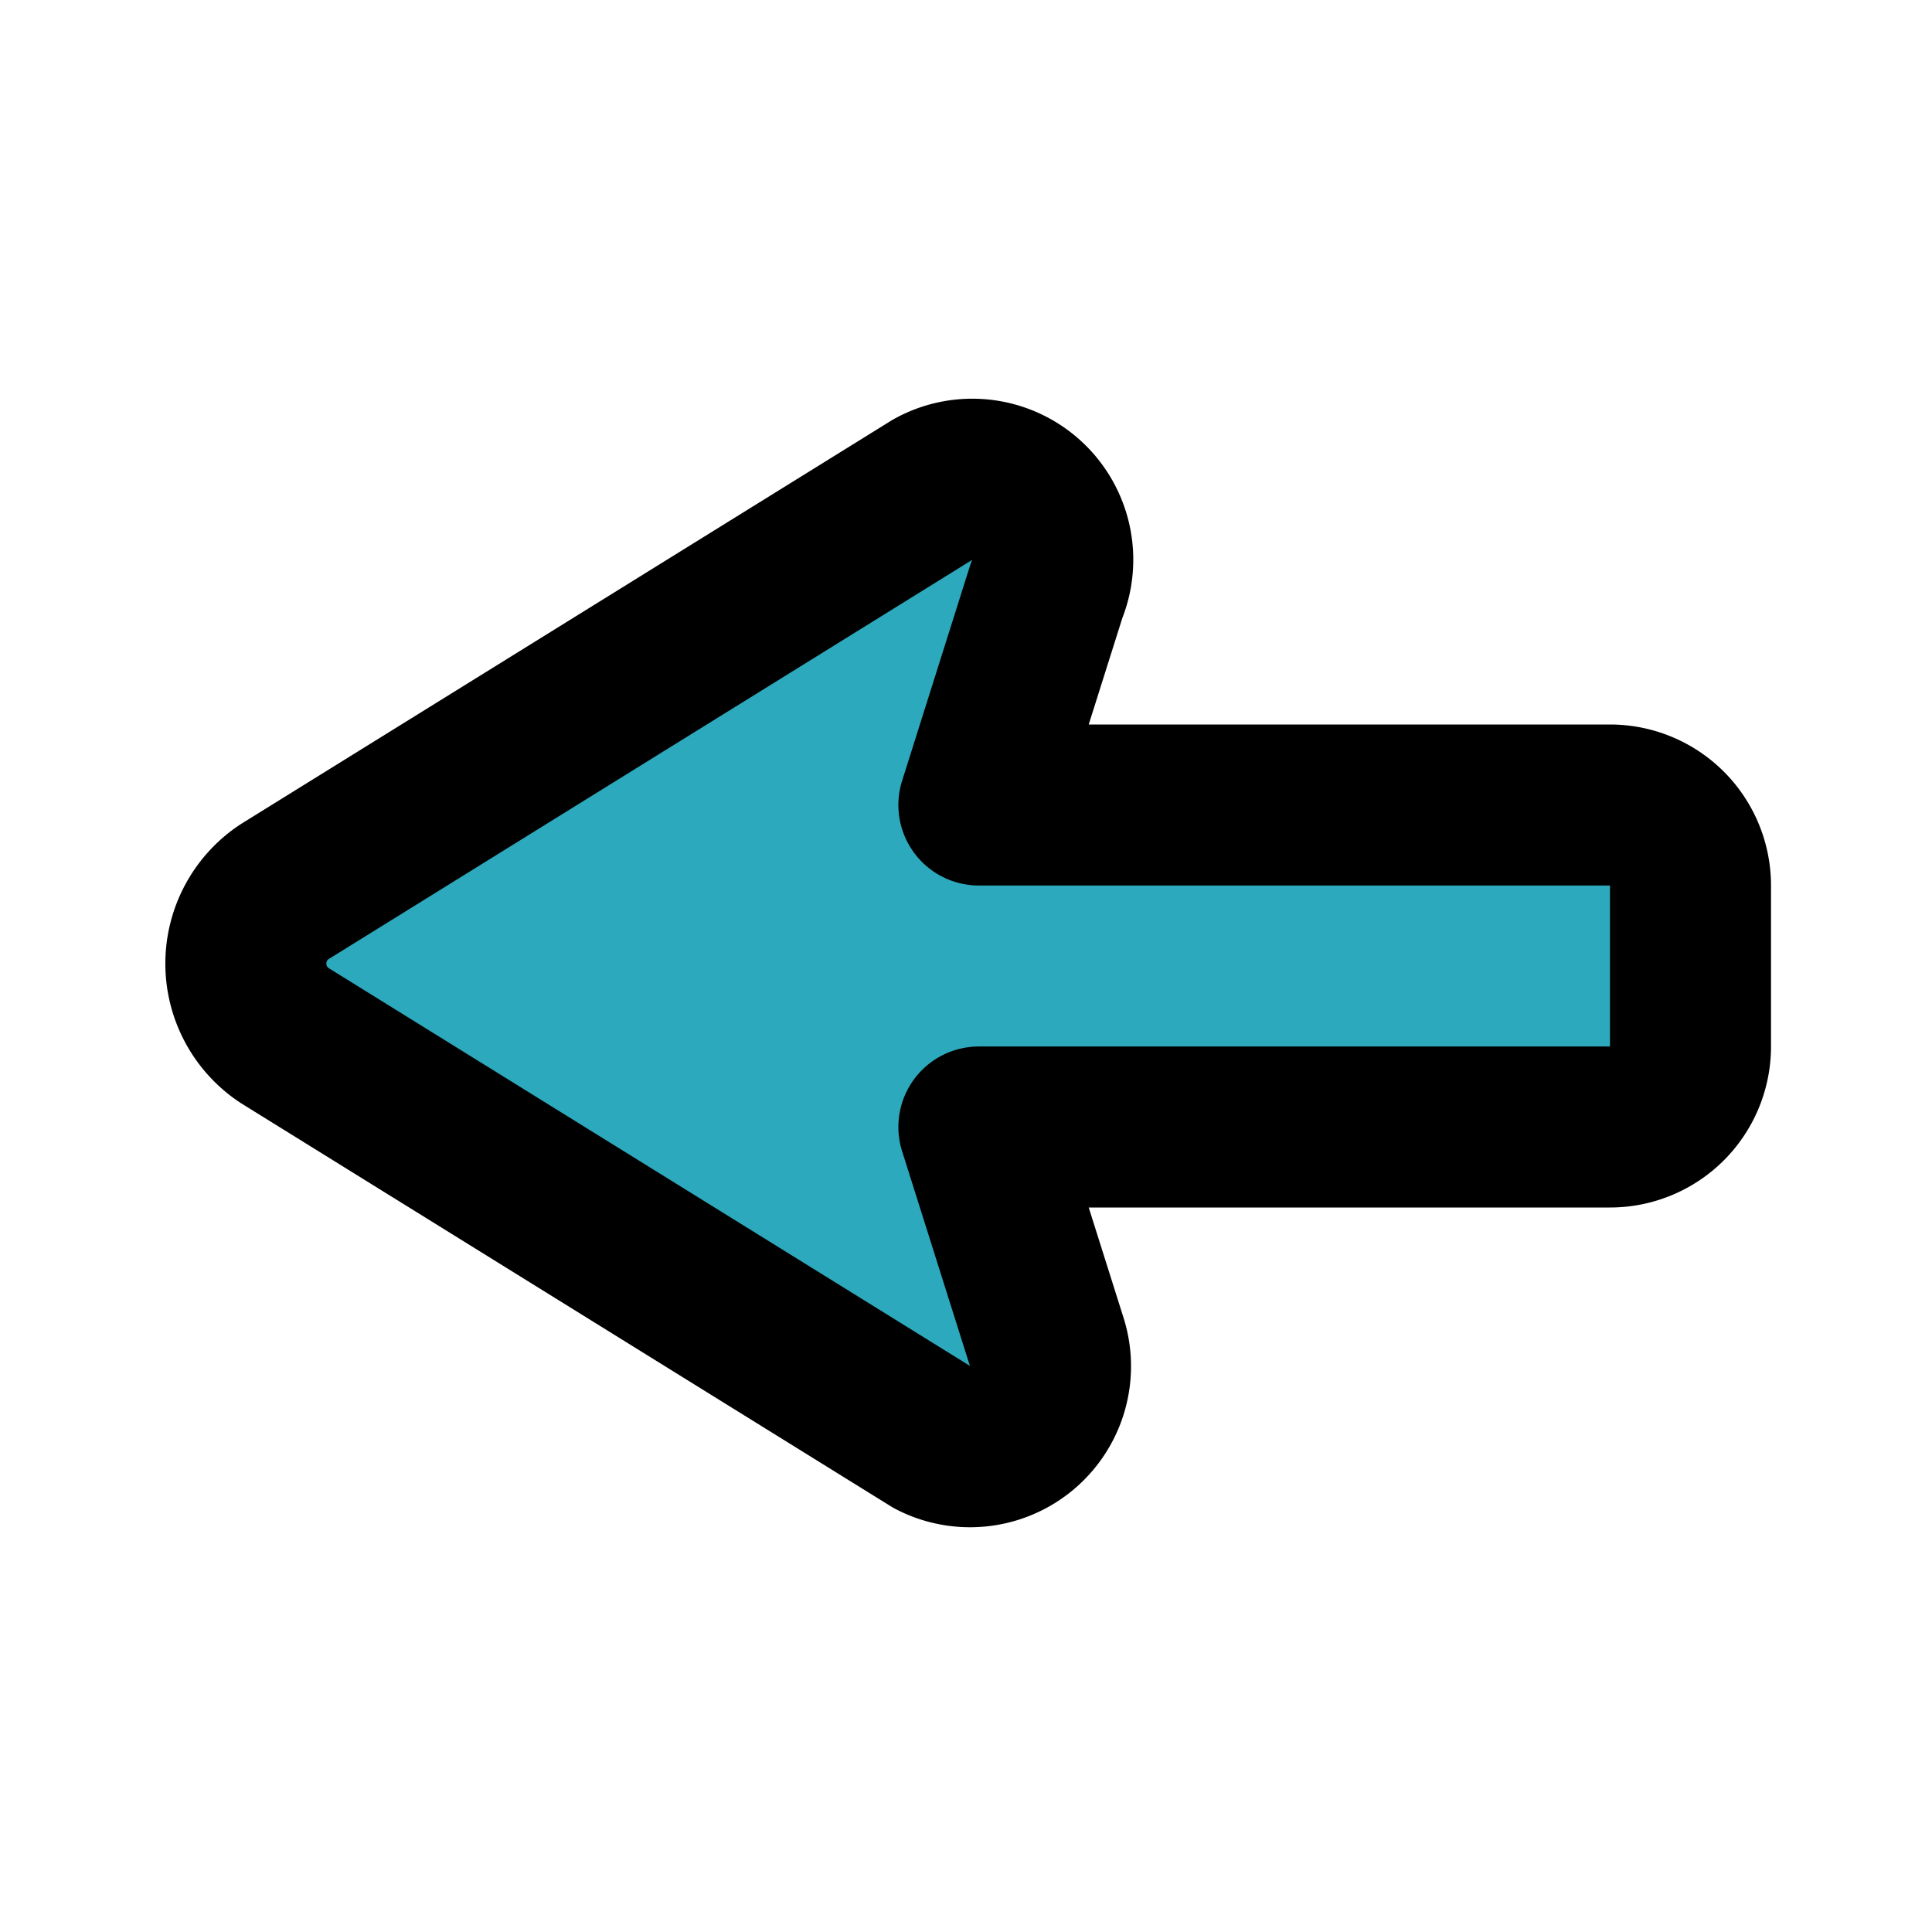
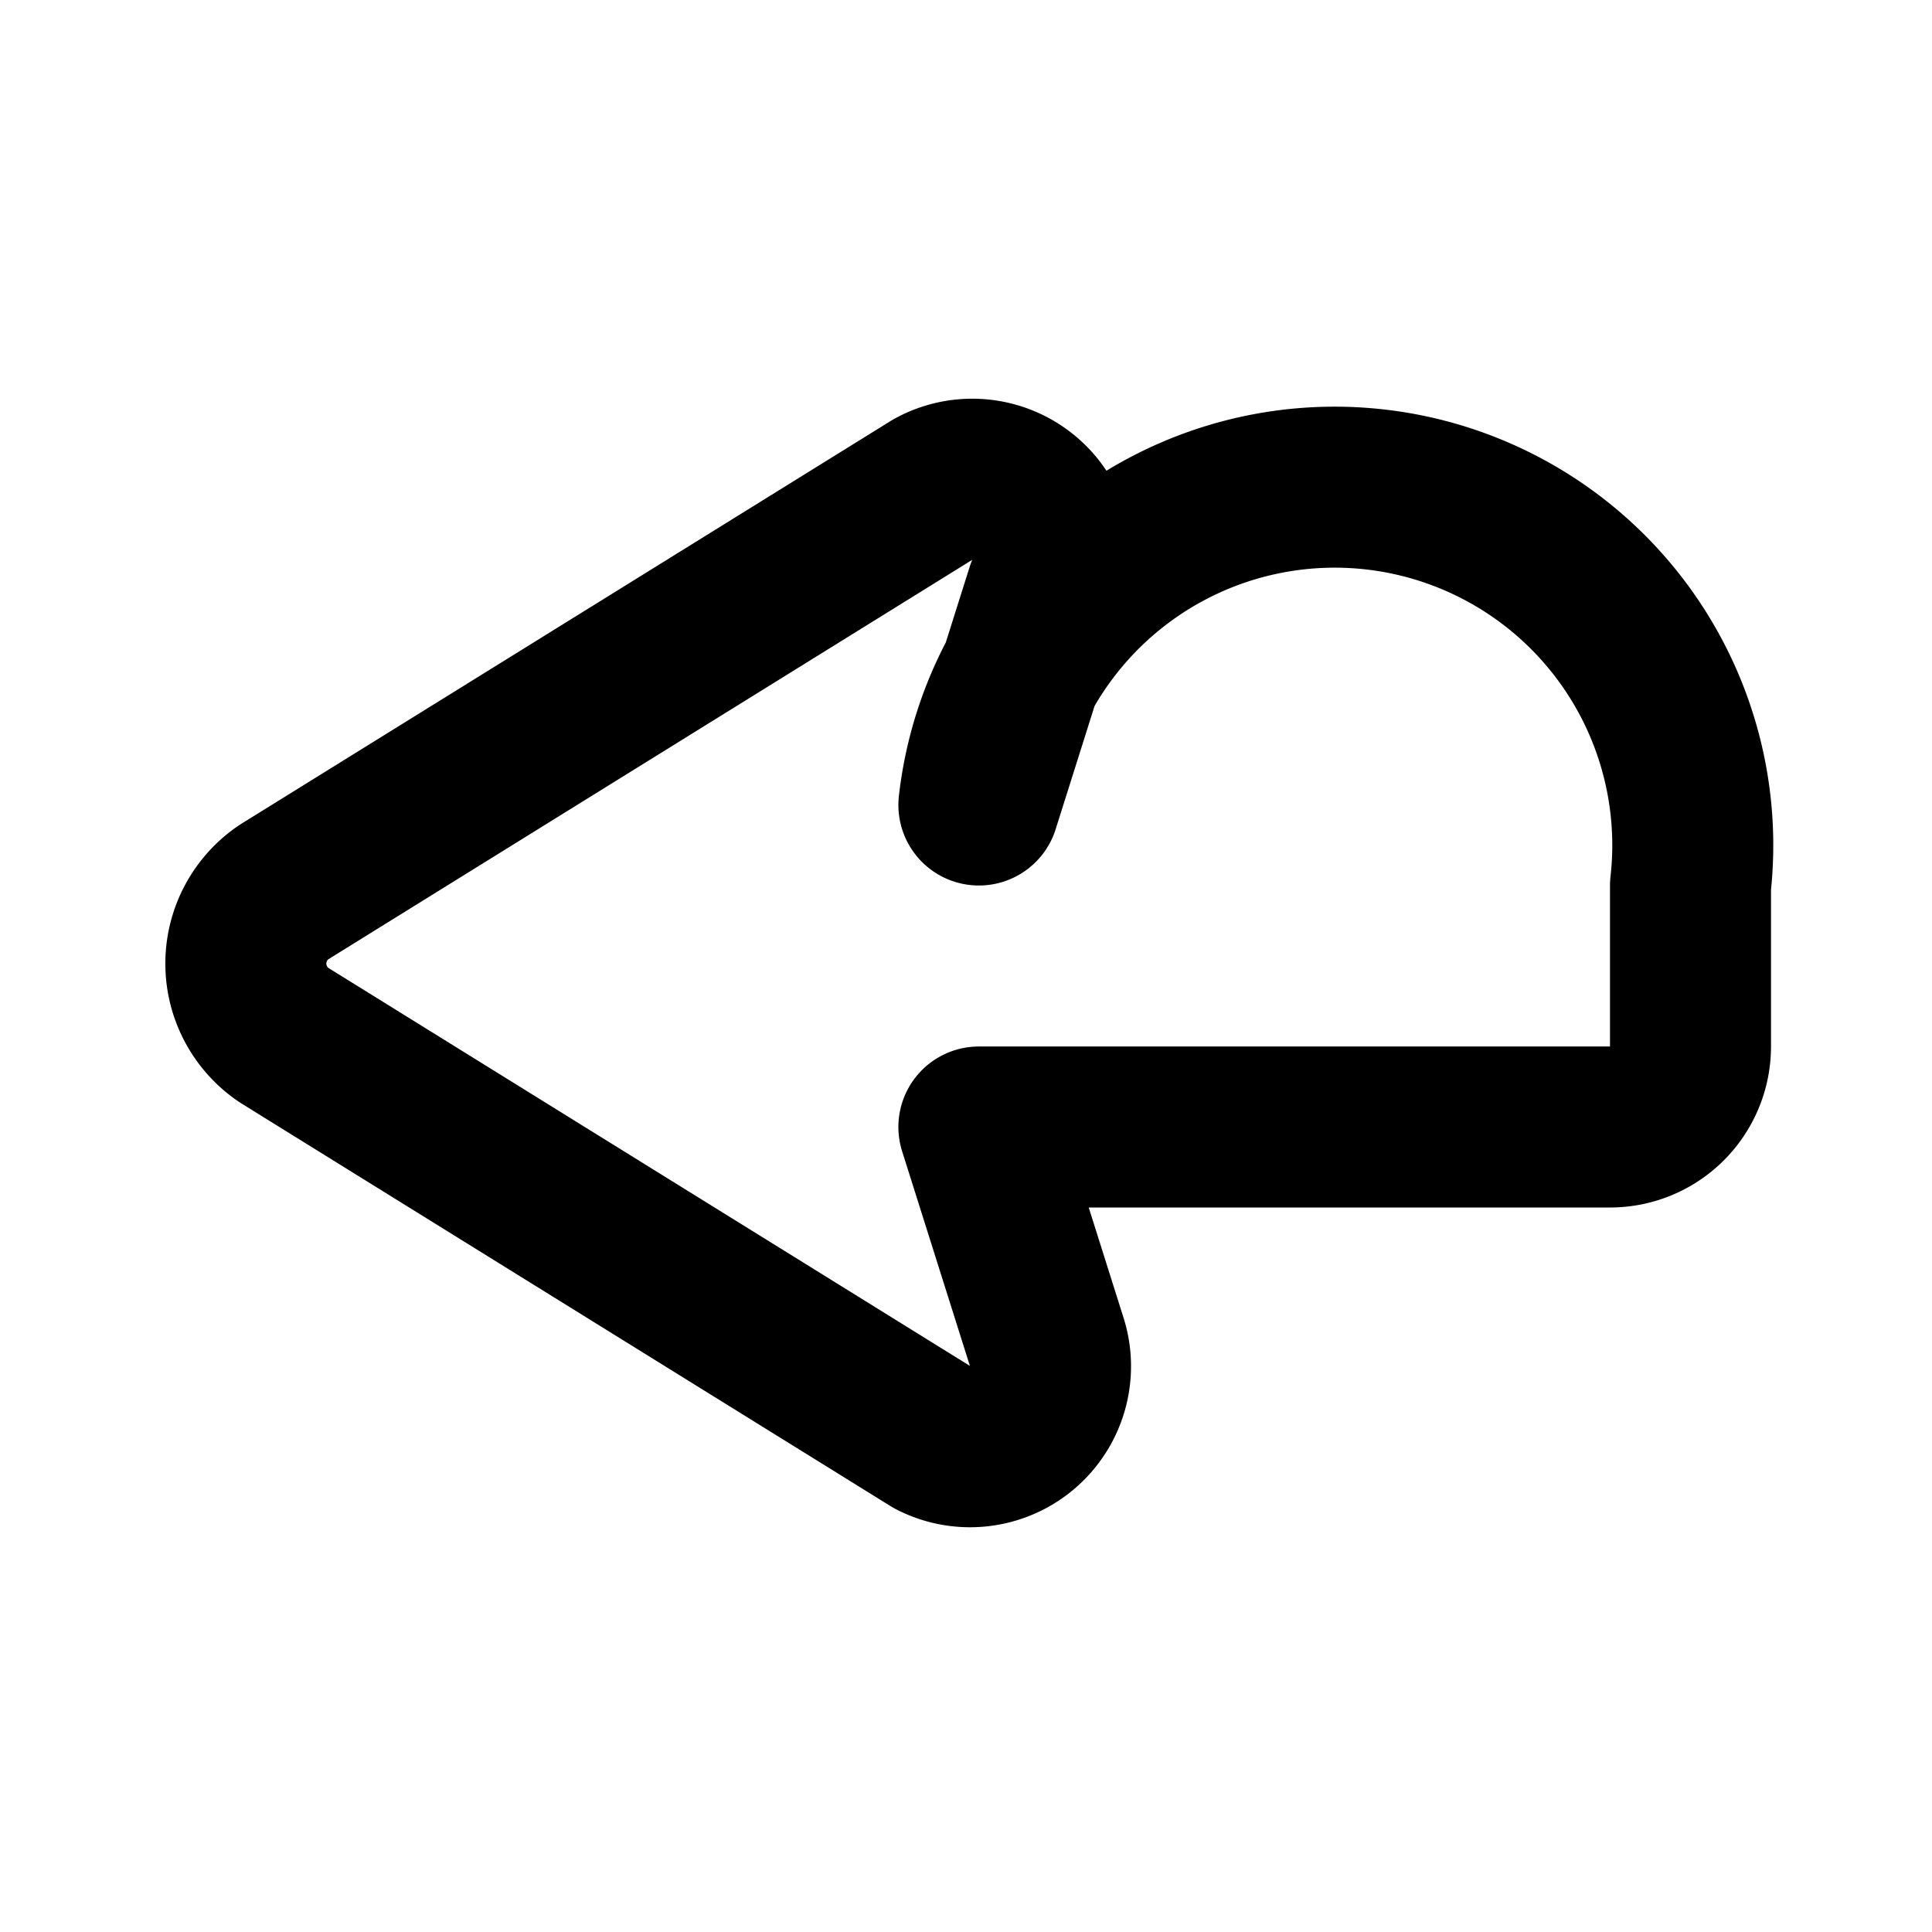
<svg xmlns="http://www.w3.org/2000/svg" fill="#000000" width="800px" height="800px" viewBox="0 0 24 24" id="cursor-left-2" data-name="Flat Line" class="icon flat-line">
-   <path id="secondary" d="M21,11v2a1,1,0,0,1-1,1H12.16L13,16.66a1,1,0,0,1-1.41,1.2l-8.06-5a1.07,1.07,0,0,1,0-1.78l8.06-5A1,1,0,0,1,13,7.34L12.16,10H20A1,1,0,0,1,21,11Z" style="fill: rgb(44, 169, 188); stroke-width: 2;" />
-   <path id="primary" d="M21,11v2a1,1,0,0,1-1,1H12.16L13,16.66a1,1,0,0,1-1.41,1.2l-8.06-5a1.07,1.07,0,0,1,0-1.78l8.06-5A1,1,0,0,1,13,7.34L12.16,10H20A1,1,0,0,1,21,11Z" style="fill: none; stroke: rgb(0, 0, 0); stroke-linecap: round; stroke-linejoin: round; stroke-width: 2;" />
+   <path id="primary" d="M21,11v2a1,1,0,0,1-1,1H12.16L13,16.66a1,1,0,0,1-1.41,1.2l-8.06-5a1.07,1.07,0,0,1,0-1.78l8.06-5A1,1,0,0,1,13,7.34L12.16,10A1,1,0,0,1,21,11Z" style="fill: none; stroke: rgb(0, 0, 0); stroke-linecap: round; stroke-linejoin: round; stroke-width: 2;" />
</svg>